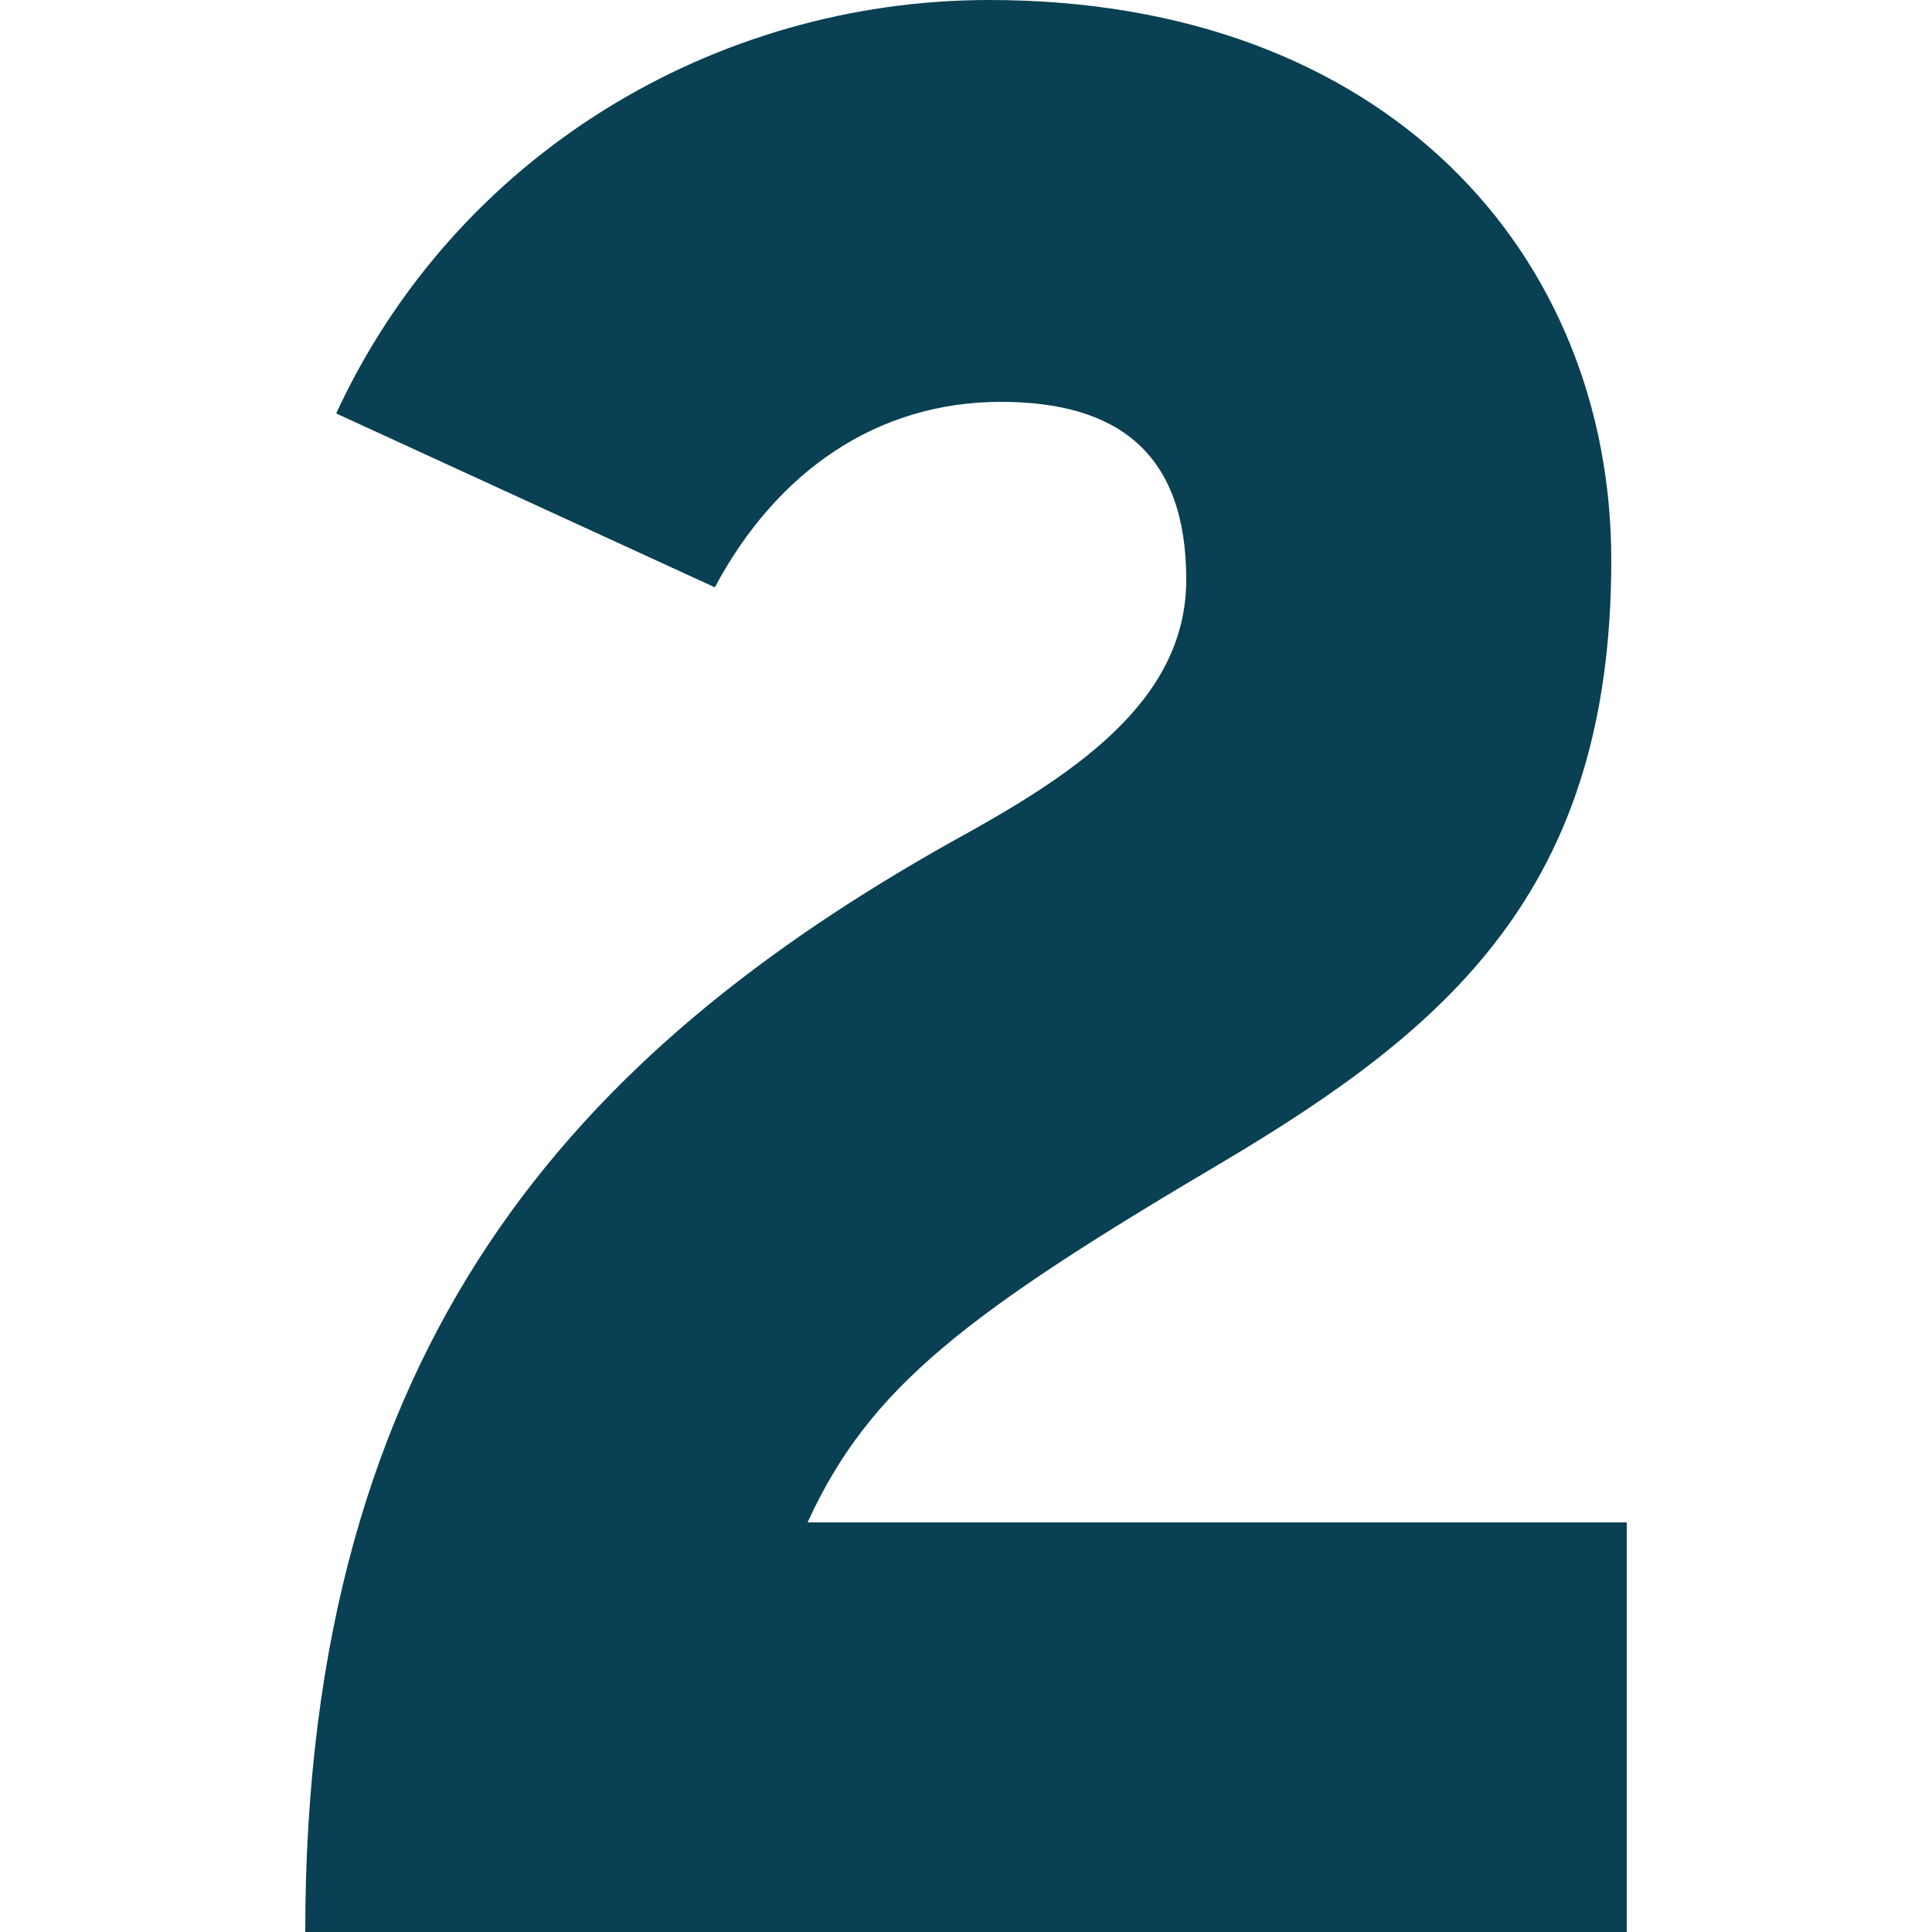
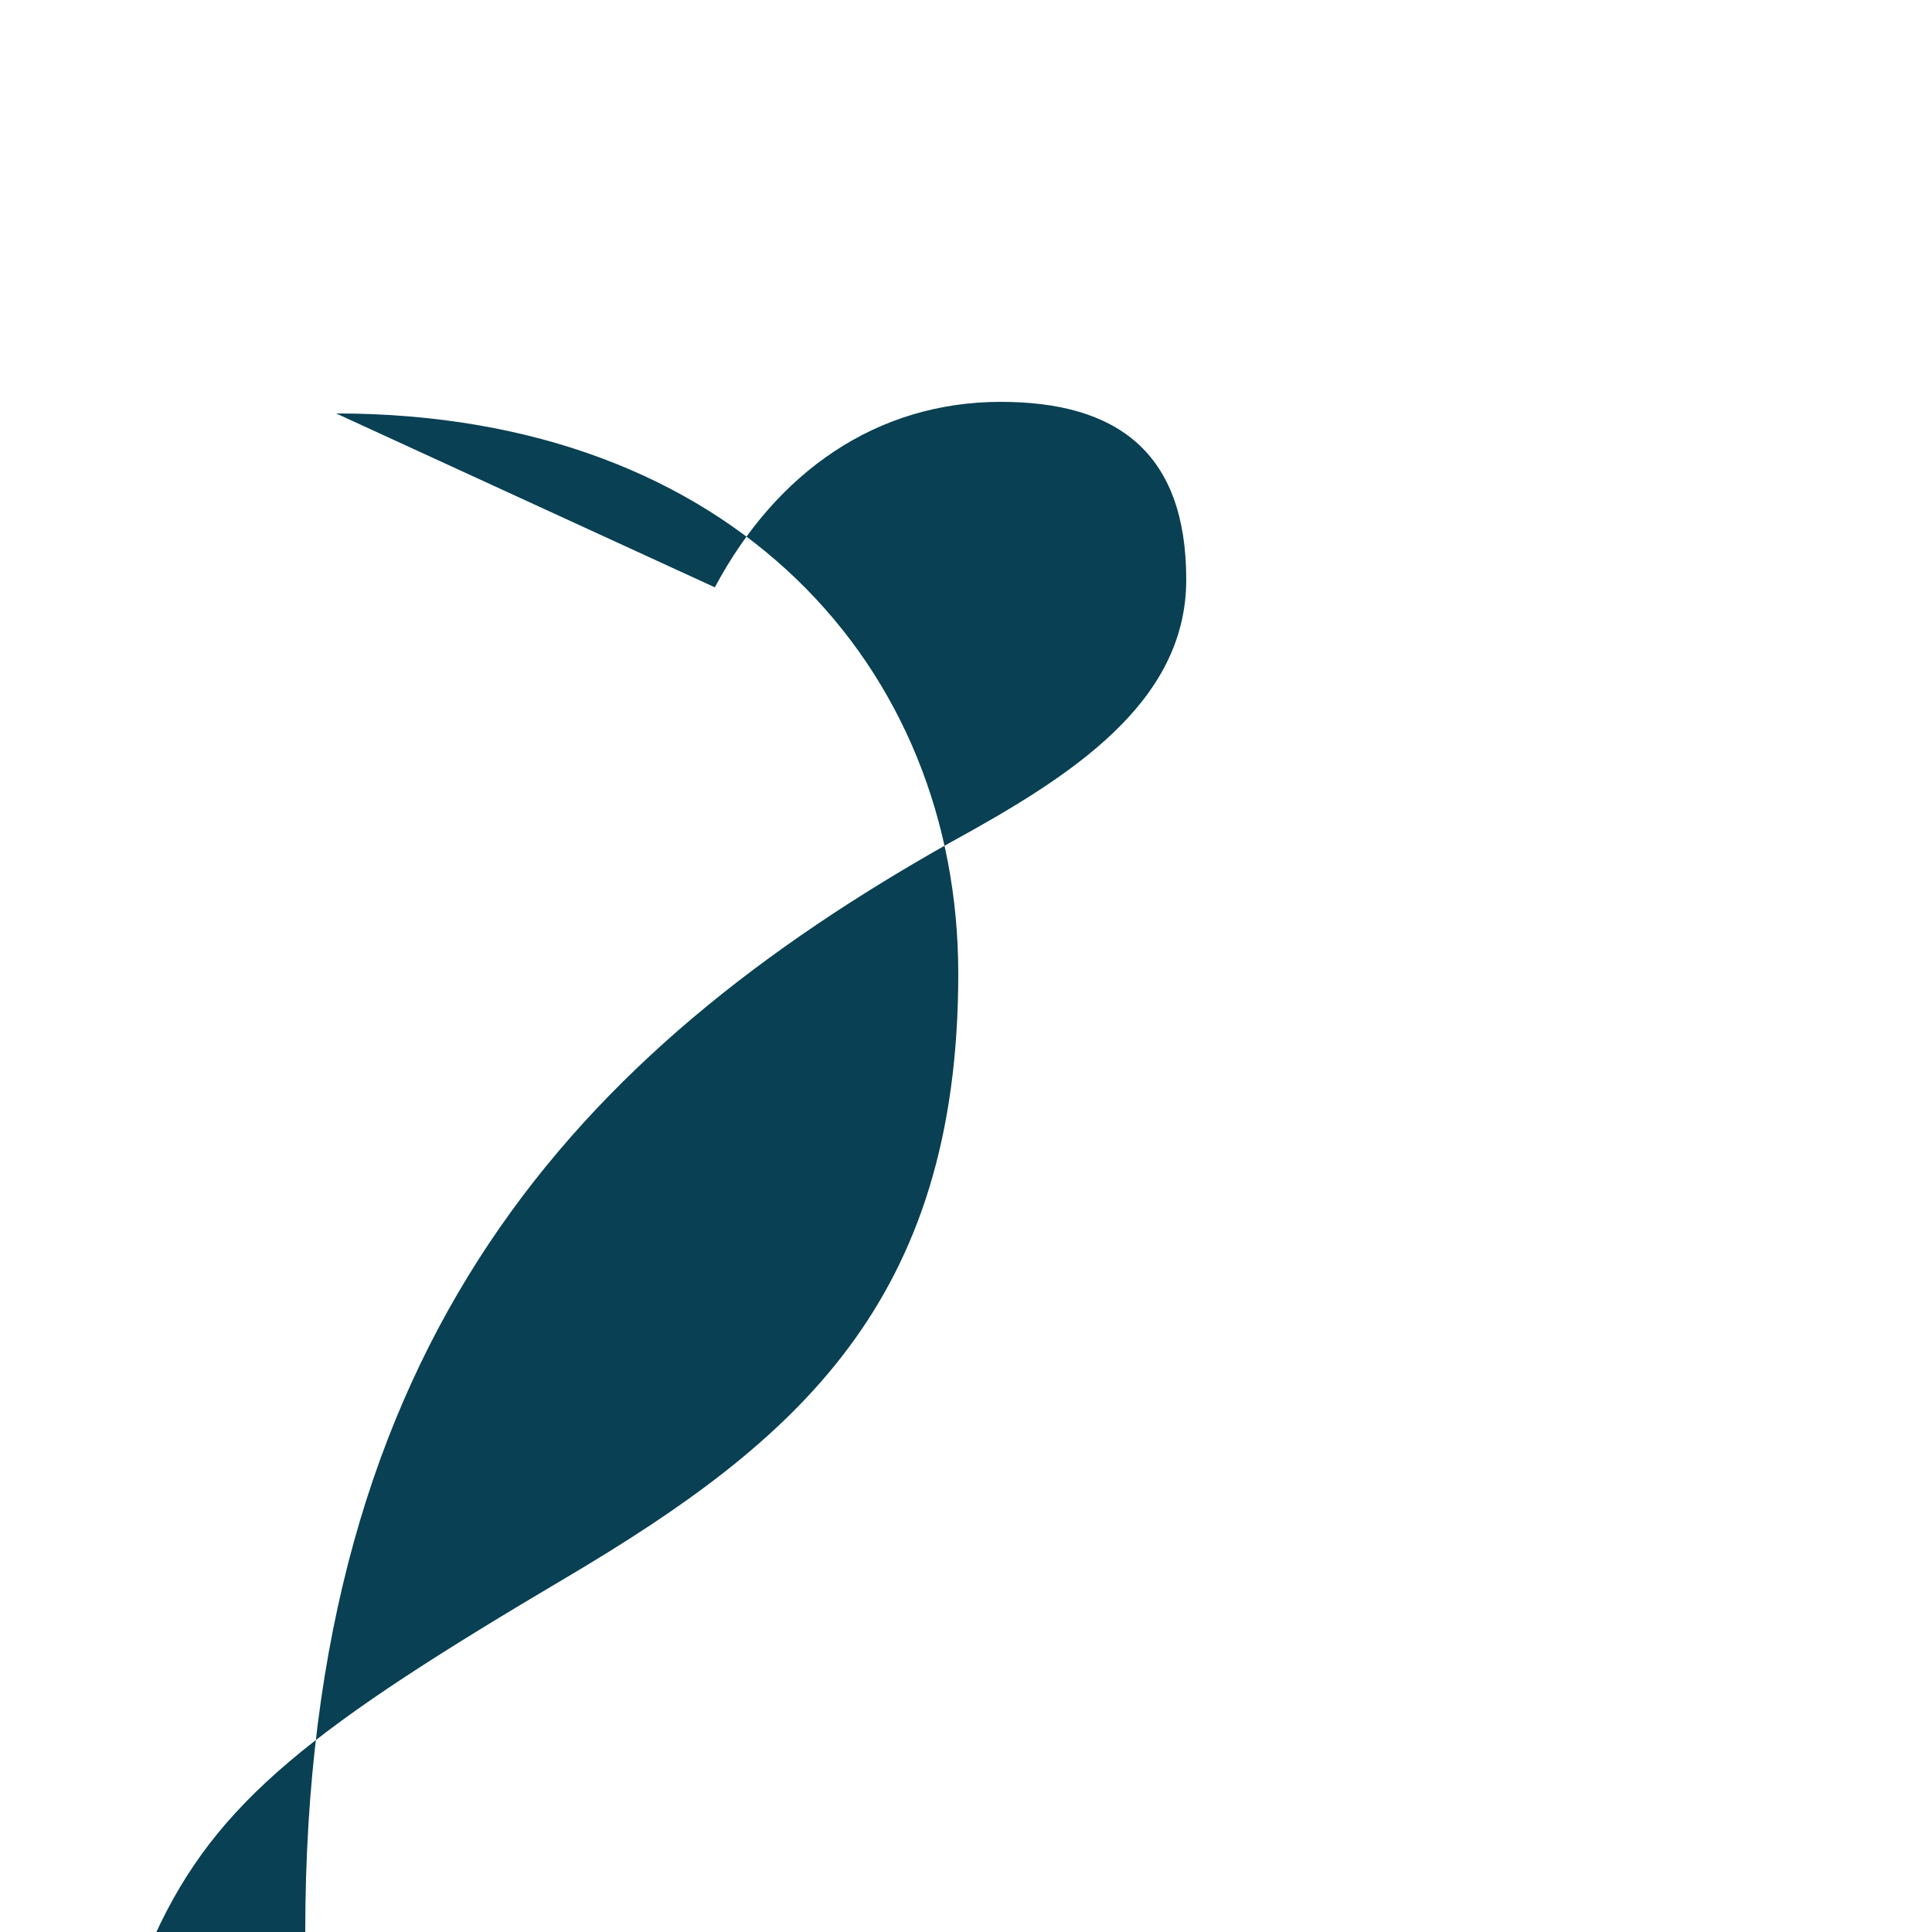
<svg xmlns="http://www.w3.org/2000/svg" version="1.1" id="Livello_1" x="0px" y="0px" viewBox="0 0 50 50" style="enable-background:new 0 0 50 50;" xml:space="preserve">
  <style type="text/css">
	.st0{fill:#094053;}
</style>
  <g>
-     <path class="st0" d="M24.6,21.8c3.1-1.7,6.1-3.6,6.1-6.8c0-3.3-1.8-4.6-4.8-4.6c-3.2,0-5.8,1.8-7.4,4.8l-9.8-4.5   C11.8,4,18.5,0,25.6,0c10.3,0,16.1,6.6,16.1,14.5c0,8.5-4.2,12.1-10.1,15.6c-6.6,3.9-9.1,5.8-10.7,9.3h21.2V50H7.9   C7.9,34.7,15,27.2,24.6,21.8z" />
+     <path class="st0" d="M24.6,21.8c3.1-1.7,6.1-3.6,6.1-6.8c0-3.3-1.8-4.6-4.8-4.6c-3.2,0-5.8,1.8-7.4,4.8l-9.8-4.5   c10.3,0,16.1,6.6,16.1,14.5c0,8.5-4.2,12.1-10.1,15.6c-6.6,3.9-9.1,5.8-10.7,9.3h21.2V50H7.9   C7.9,34.7,15,27.2,24.6,21.8z" />
  </g>
</svg>